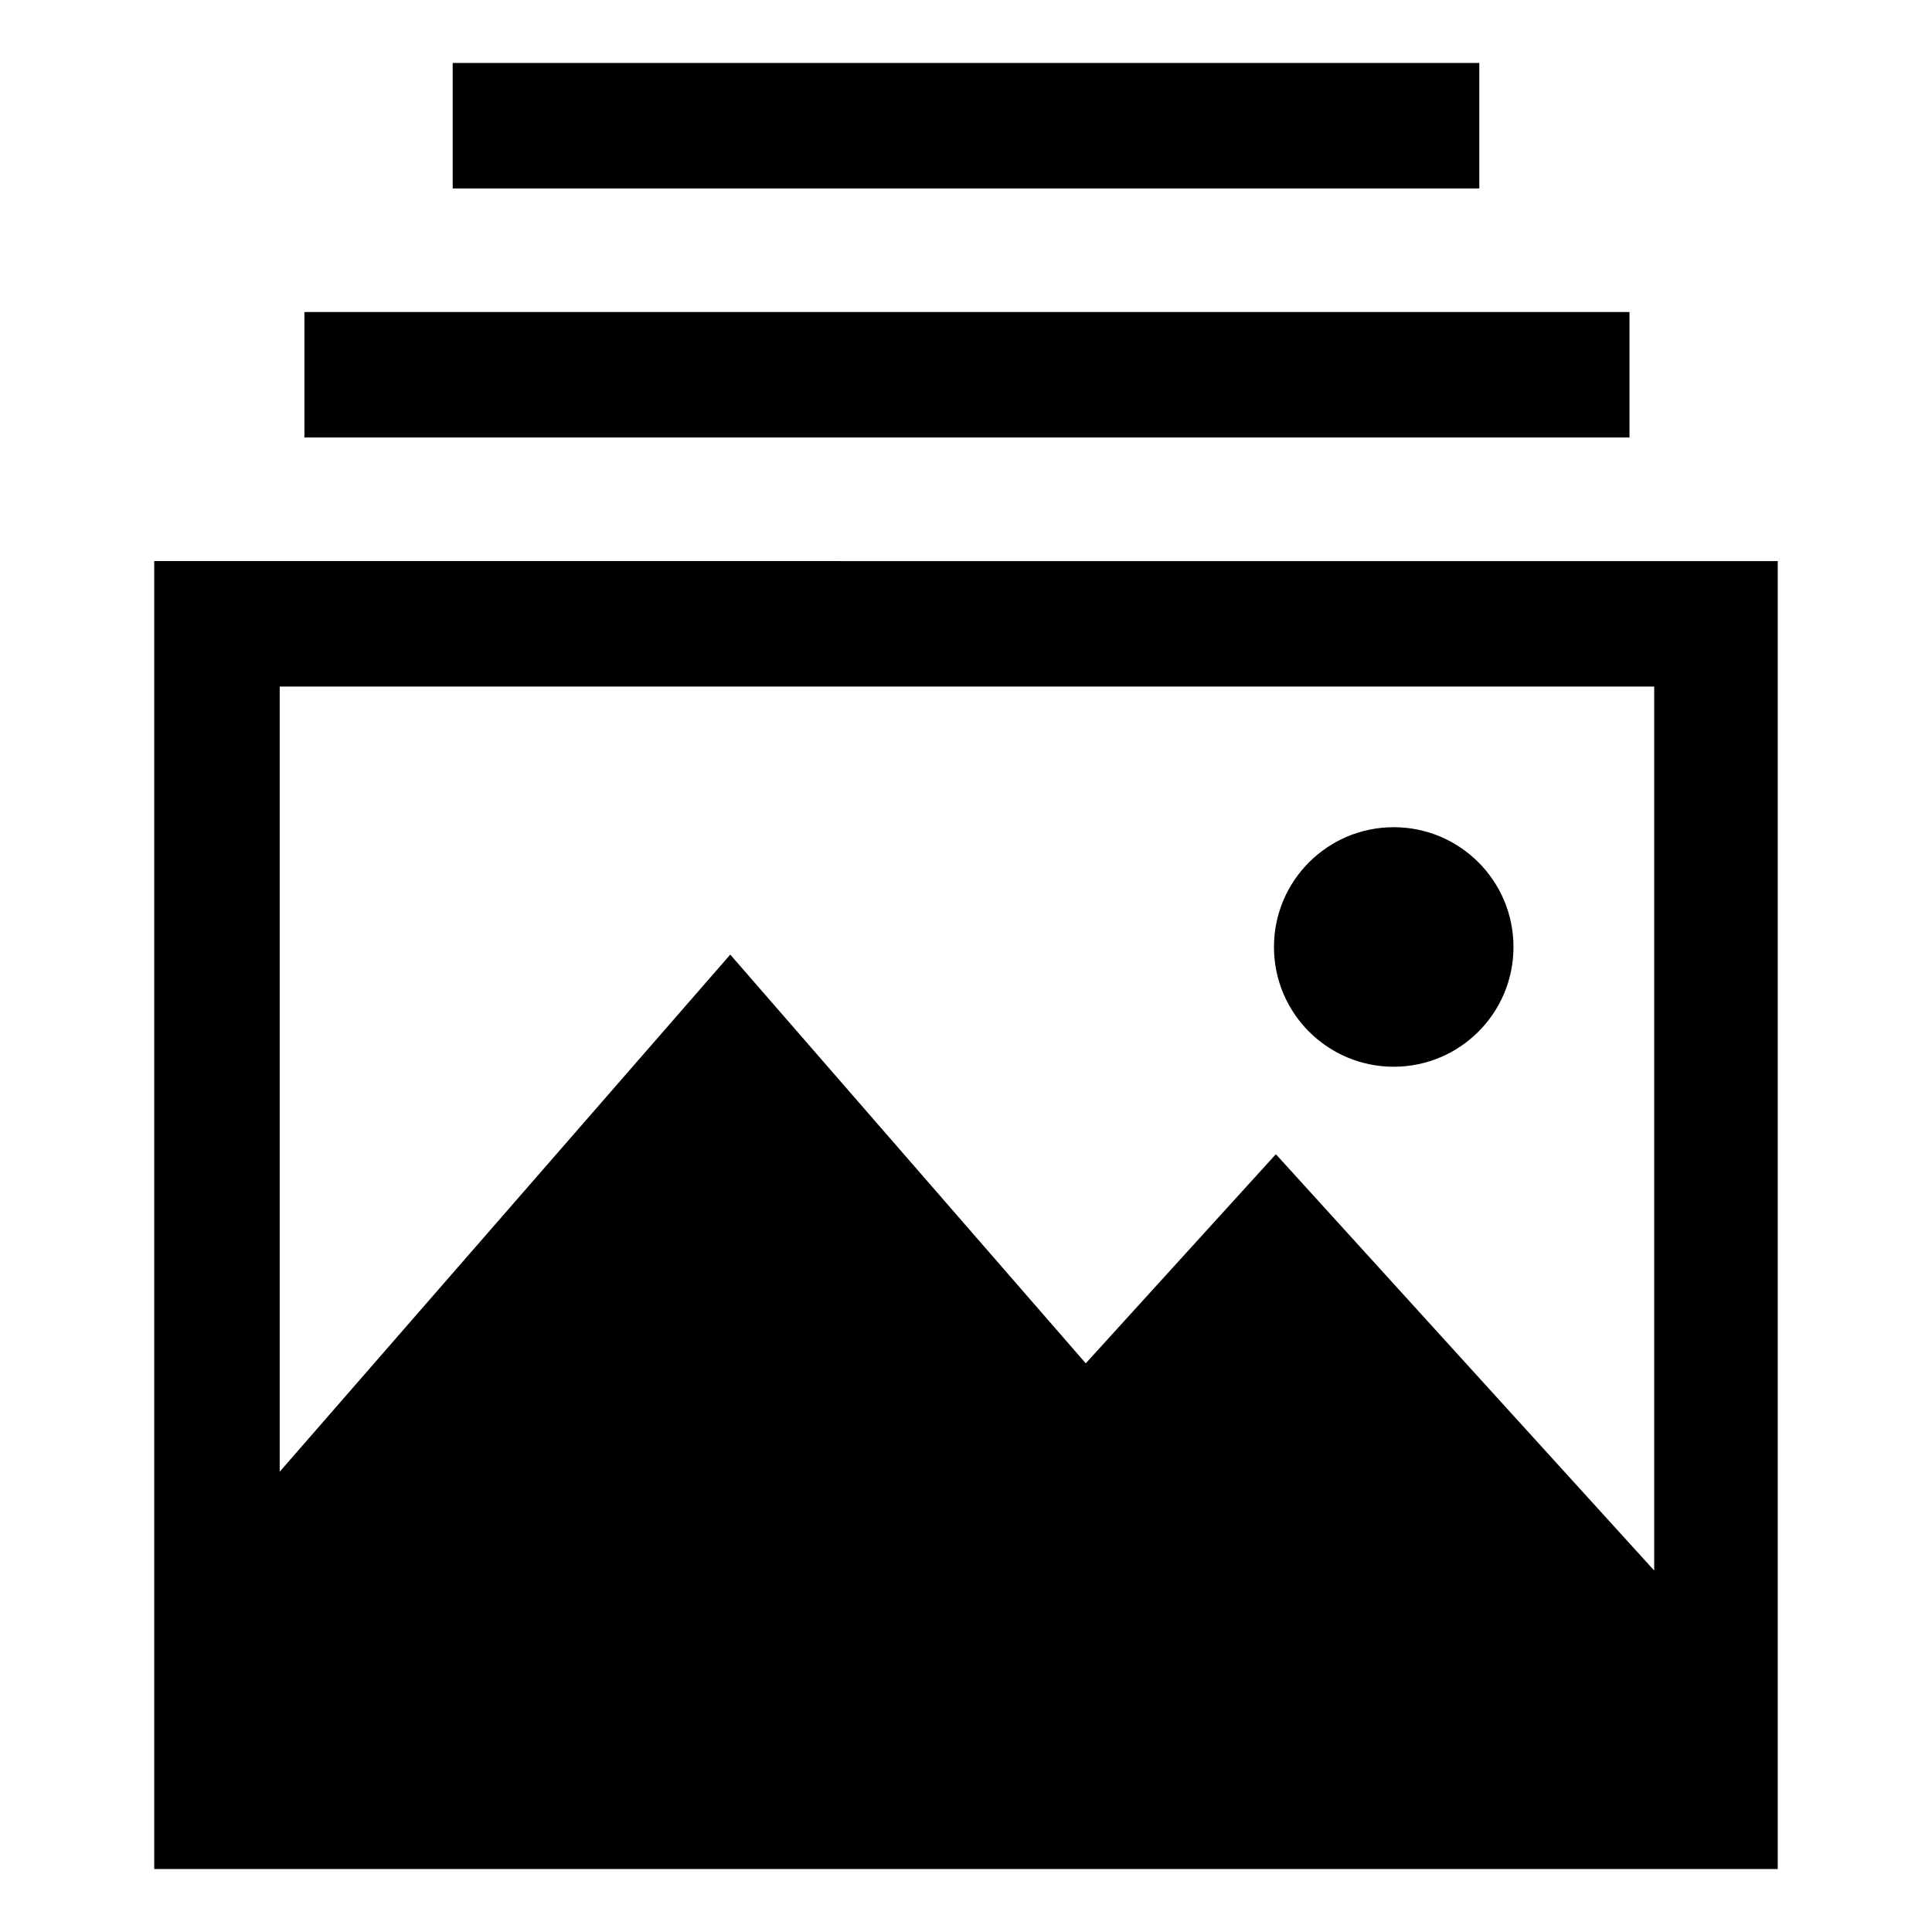
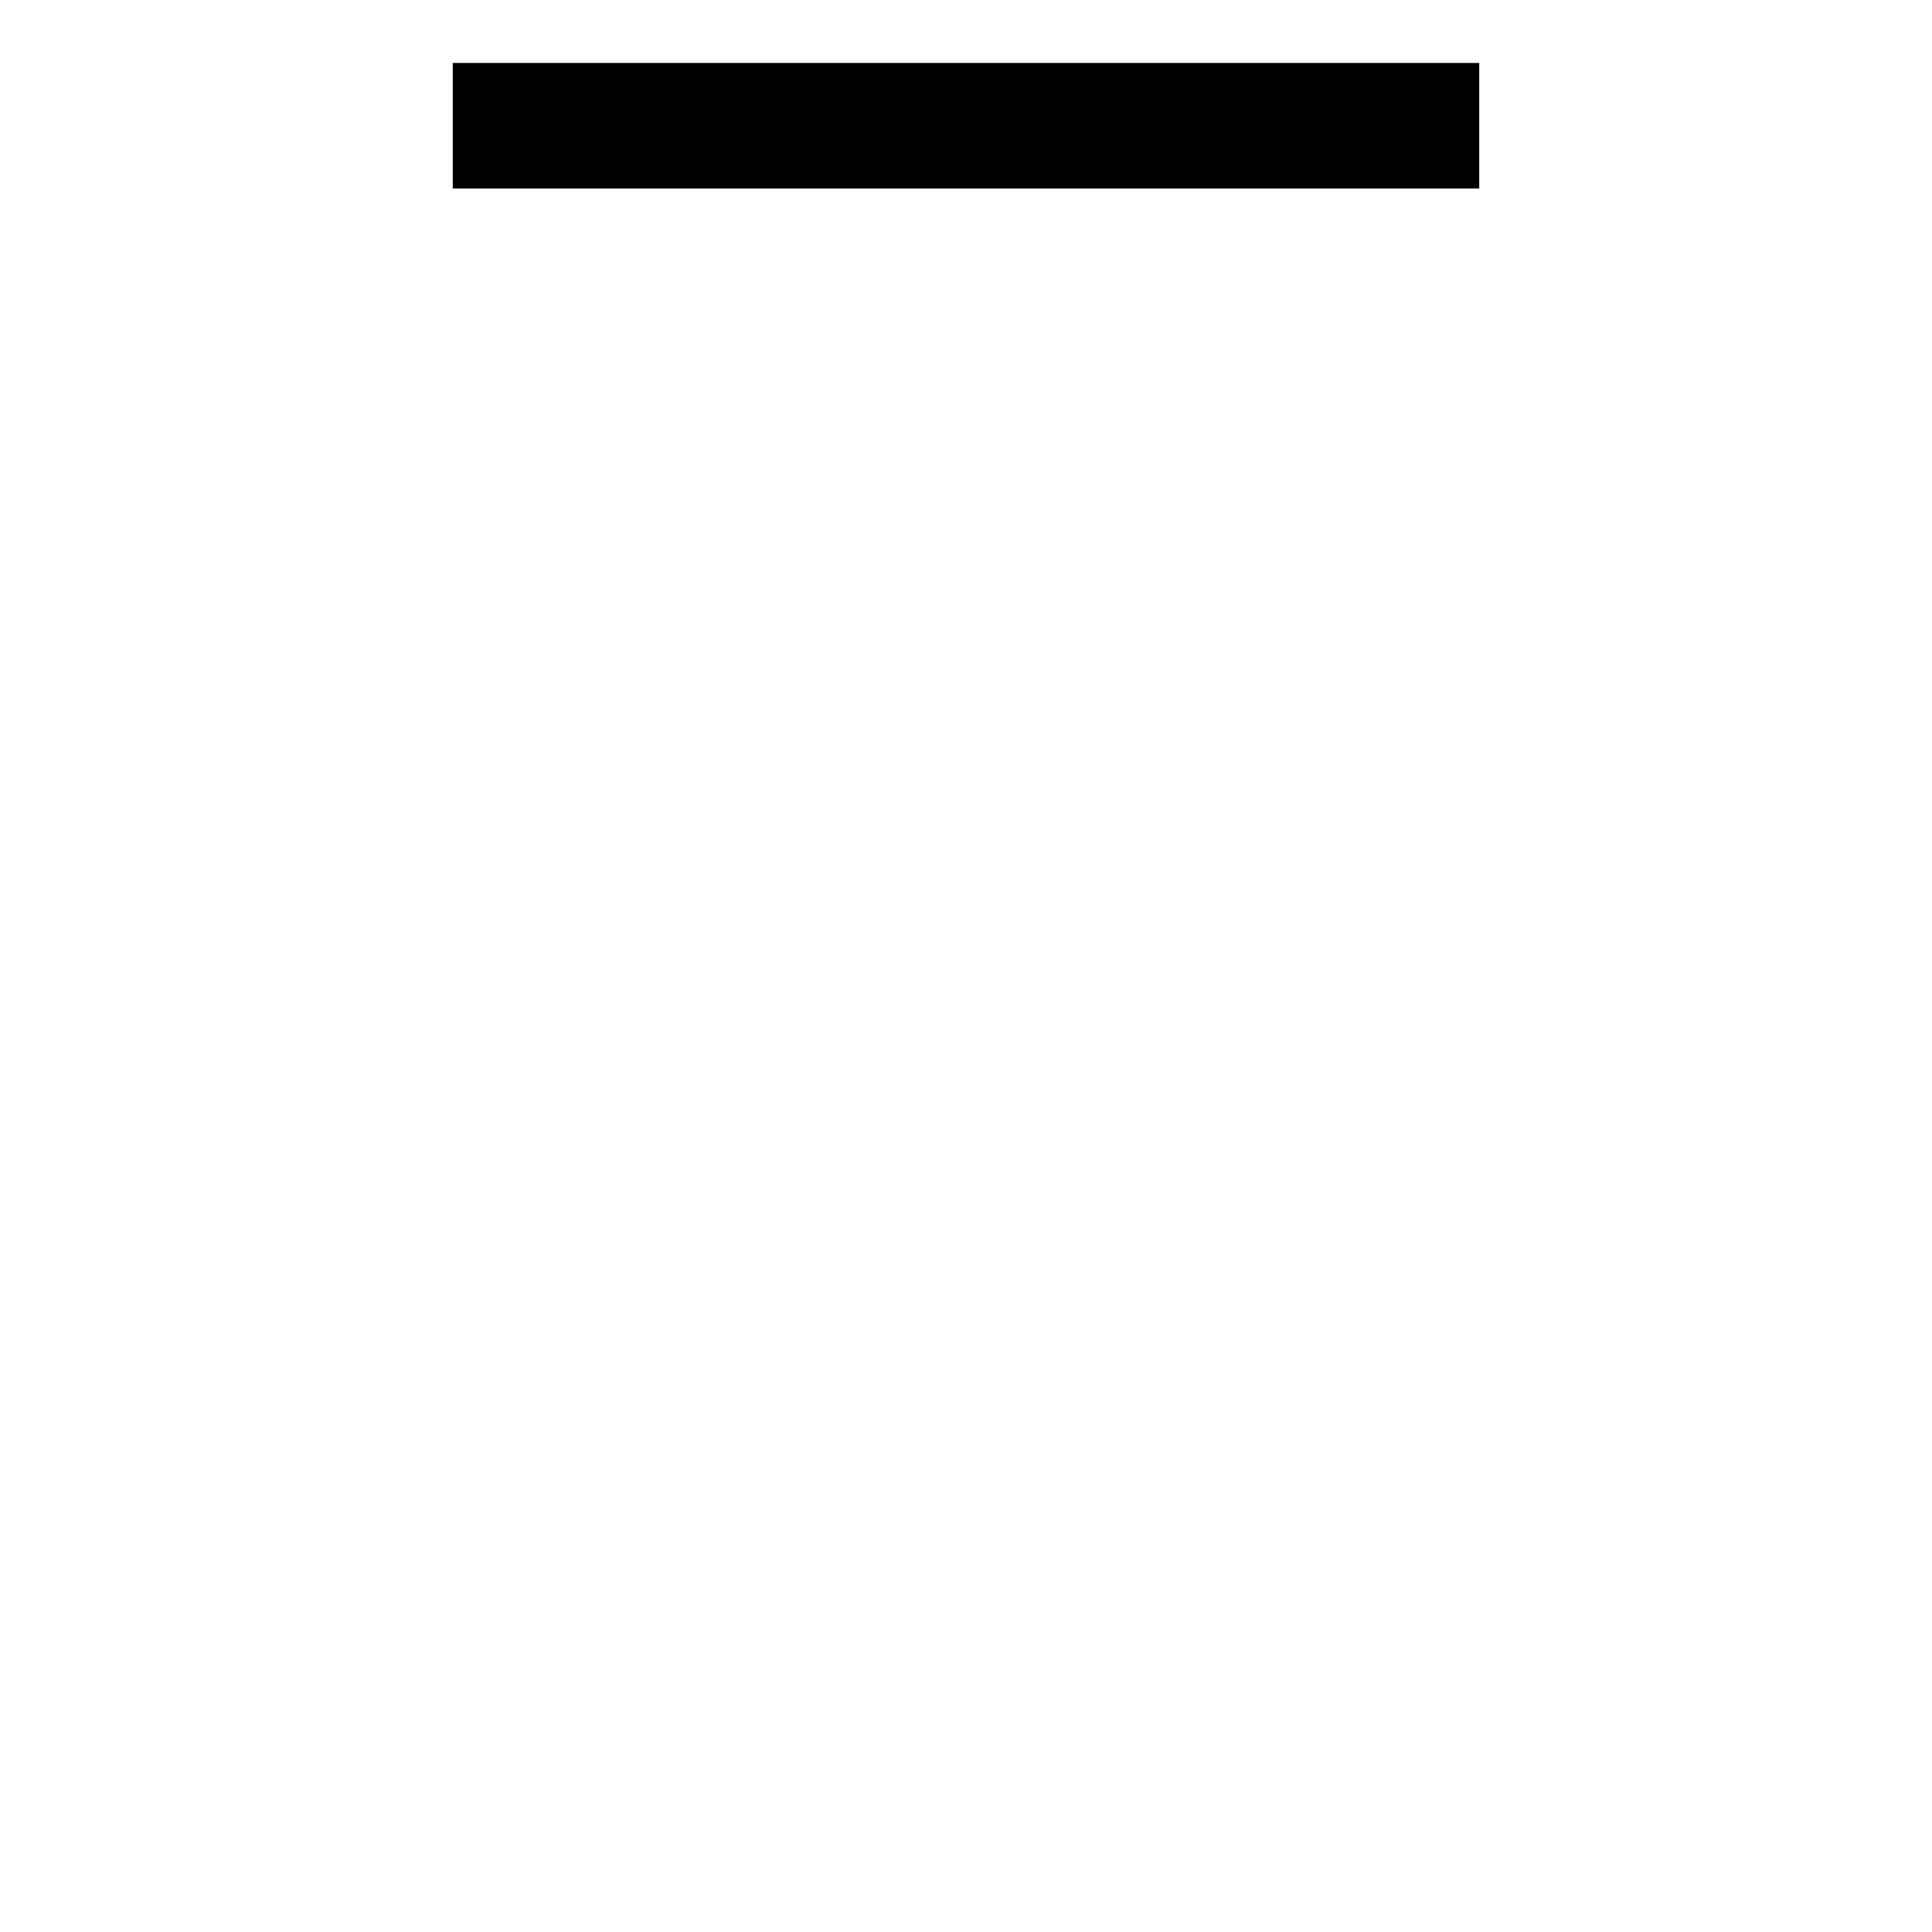
<svg xmlns="http://www.w3.org/2000/svg" fill="#000000" width="800px" height="800px" version="1.1" viewBox="144 144 512 512">
  <g>
-     <path d="m184.87 292.69v285.16 3.527 57.938h430.25v-346.62zm397.51 33.25v234.27l-100.26-110.33-50.383 55.418-94.211-108.32-119.4 137.04v-208.07z" />
-     <path d="m224.67 226.69h351.16v33.25h-351.16z" />
    <path d="m263.97 160.69h272.06v33.25h-272.06z" />
-     <path d="m545.09 394.96c0 17.527-14.207 31.738-31.738 31.738s-31.738-14.211-31.738-31.738c0-17.531 14.207-31.742 31.738-31.742s31.738 14.211 31.738 31.742" />
  </g>
</svg>